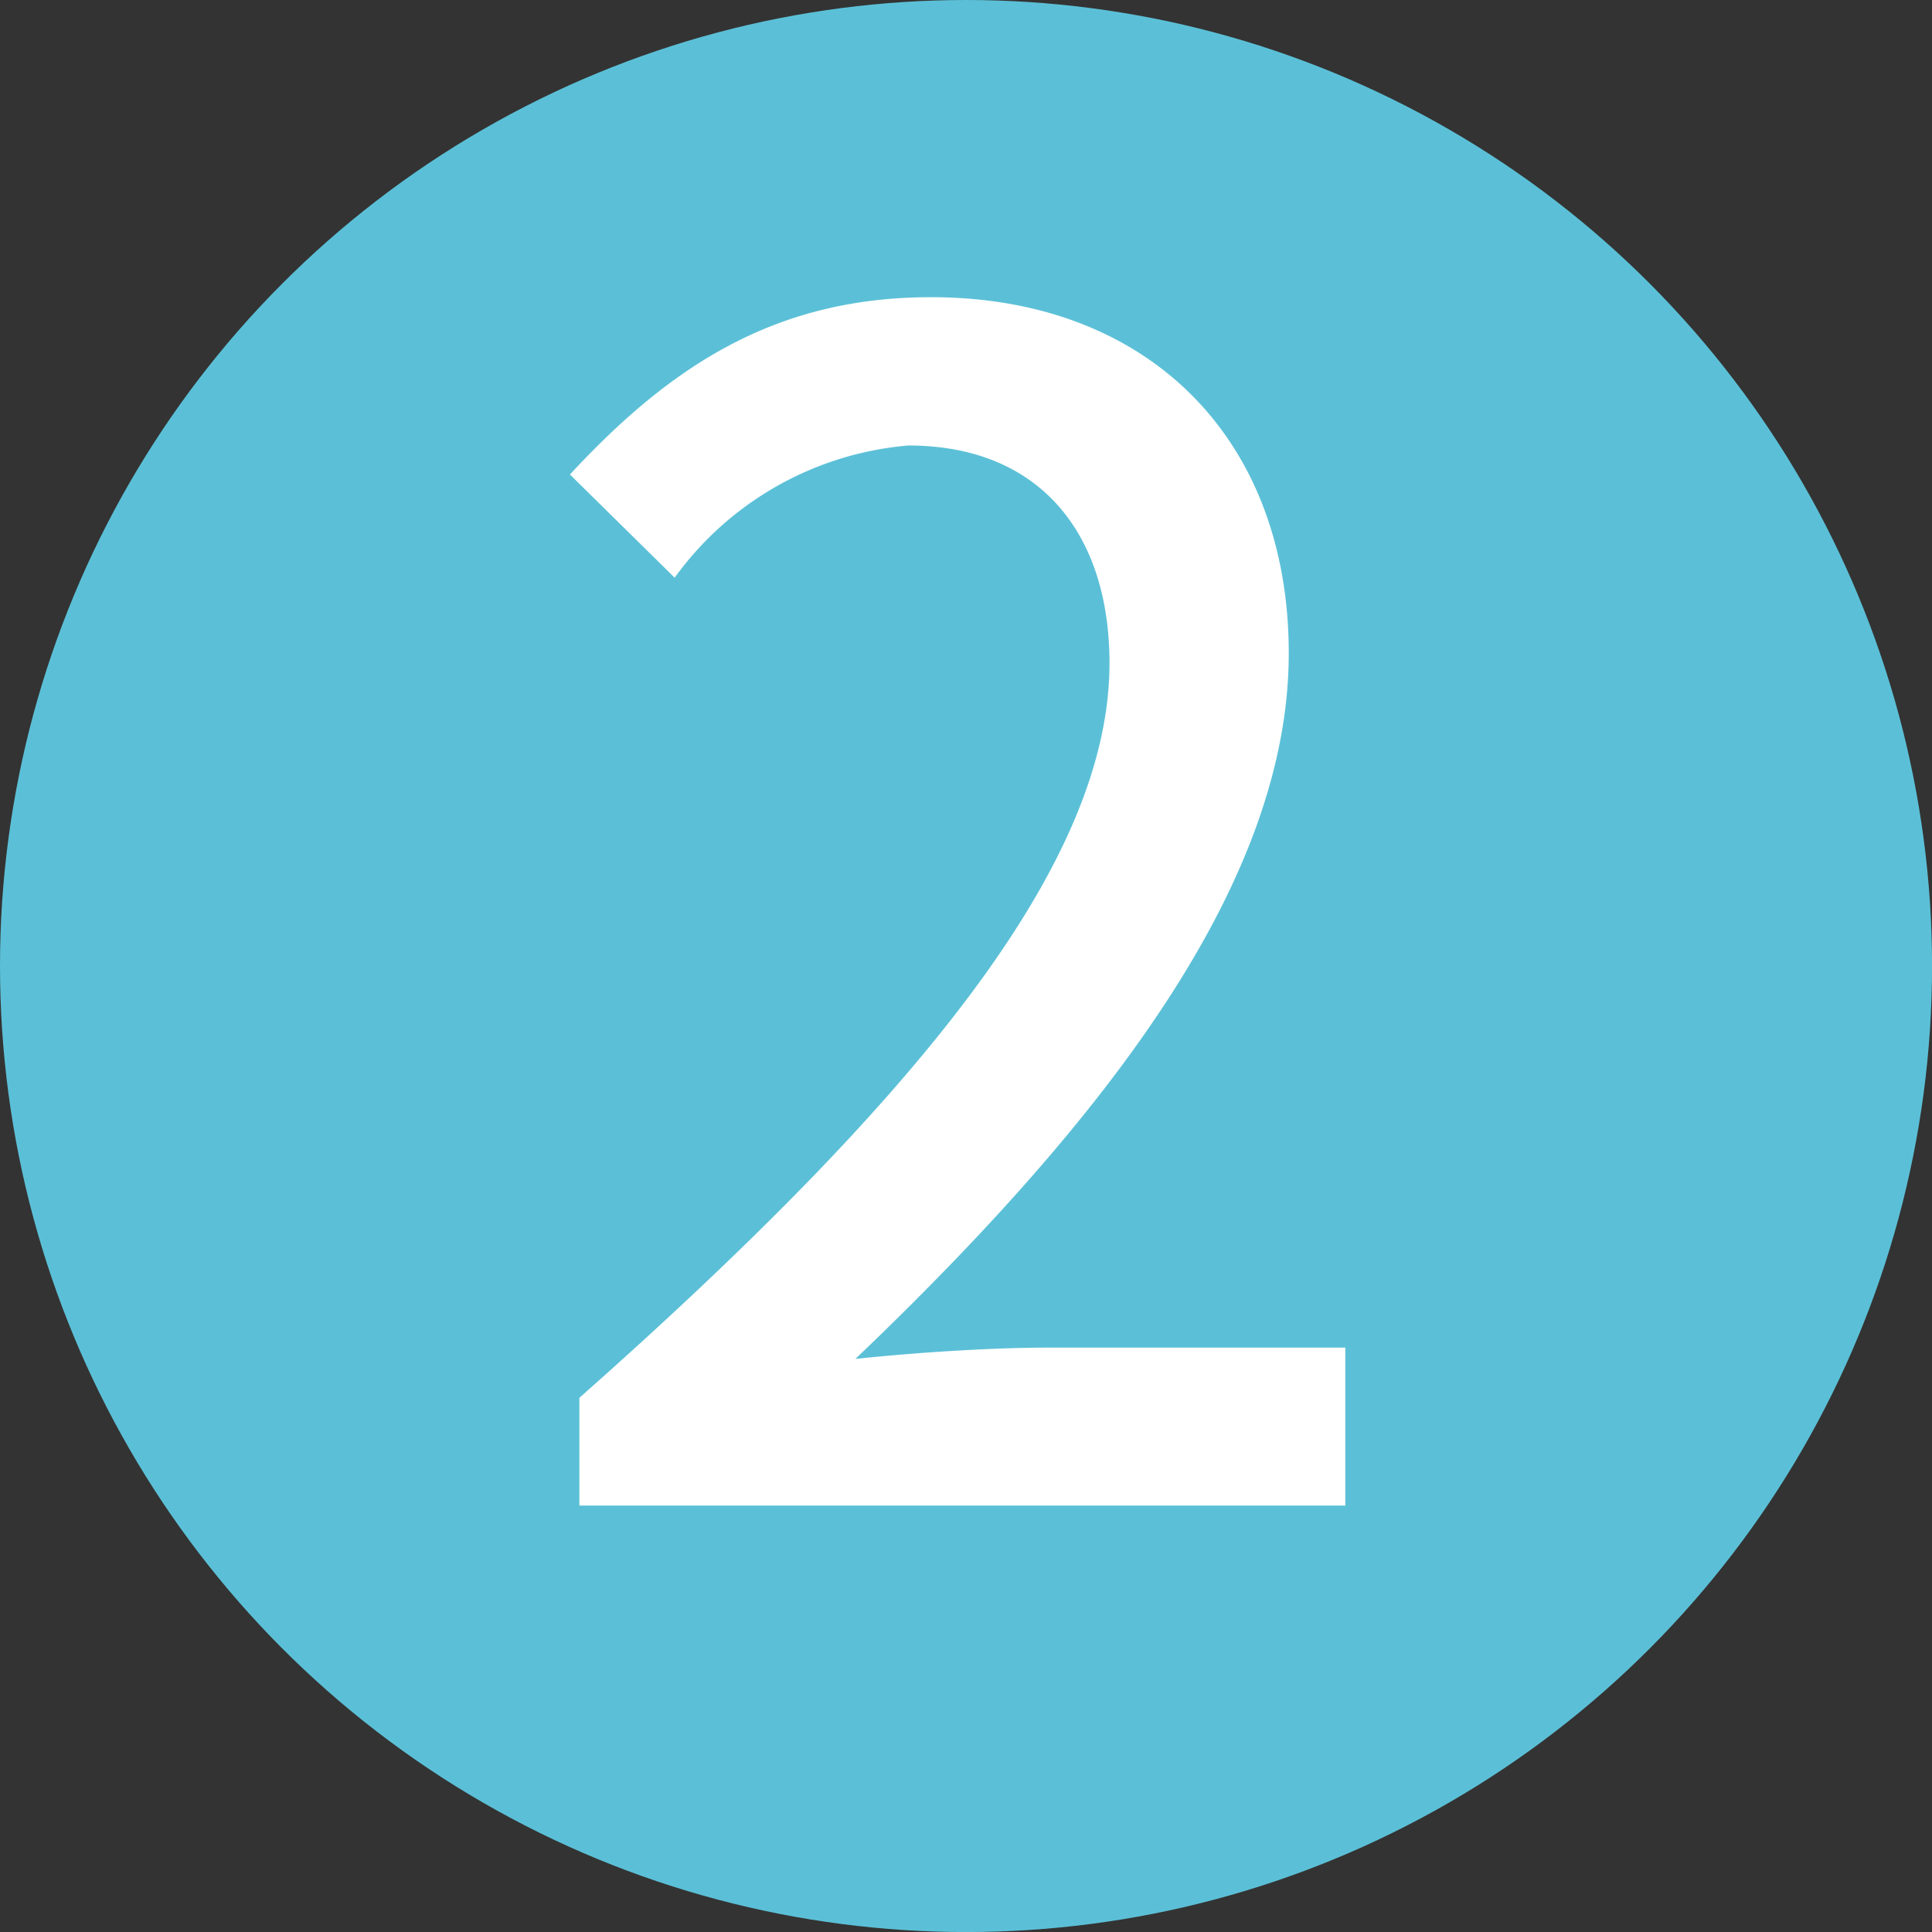
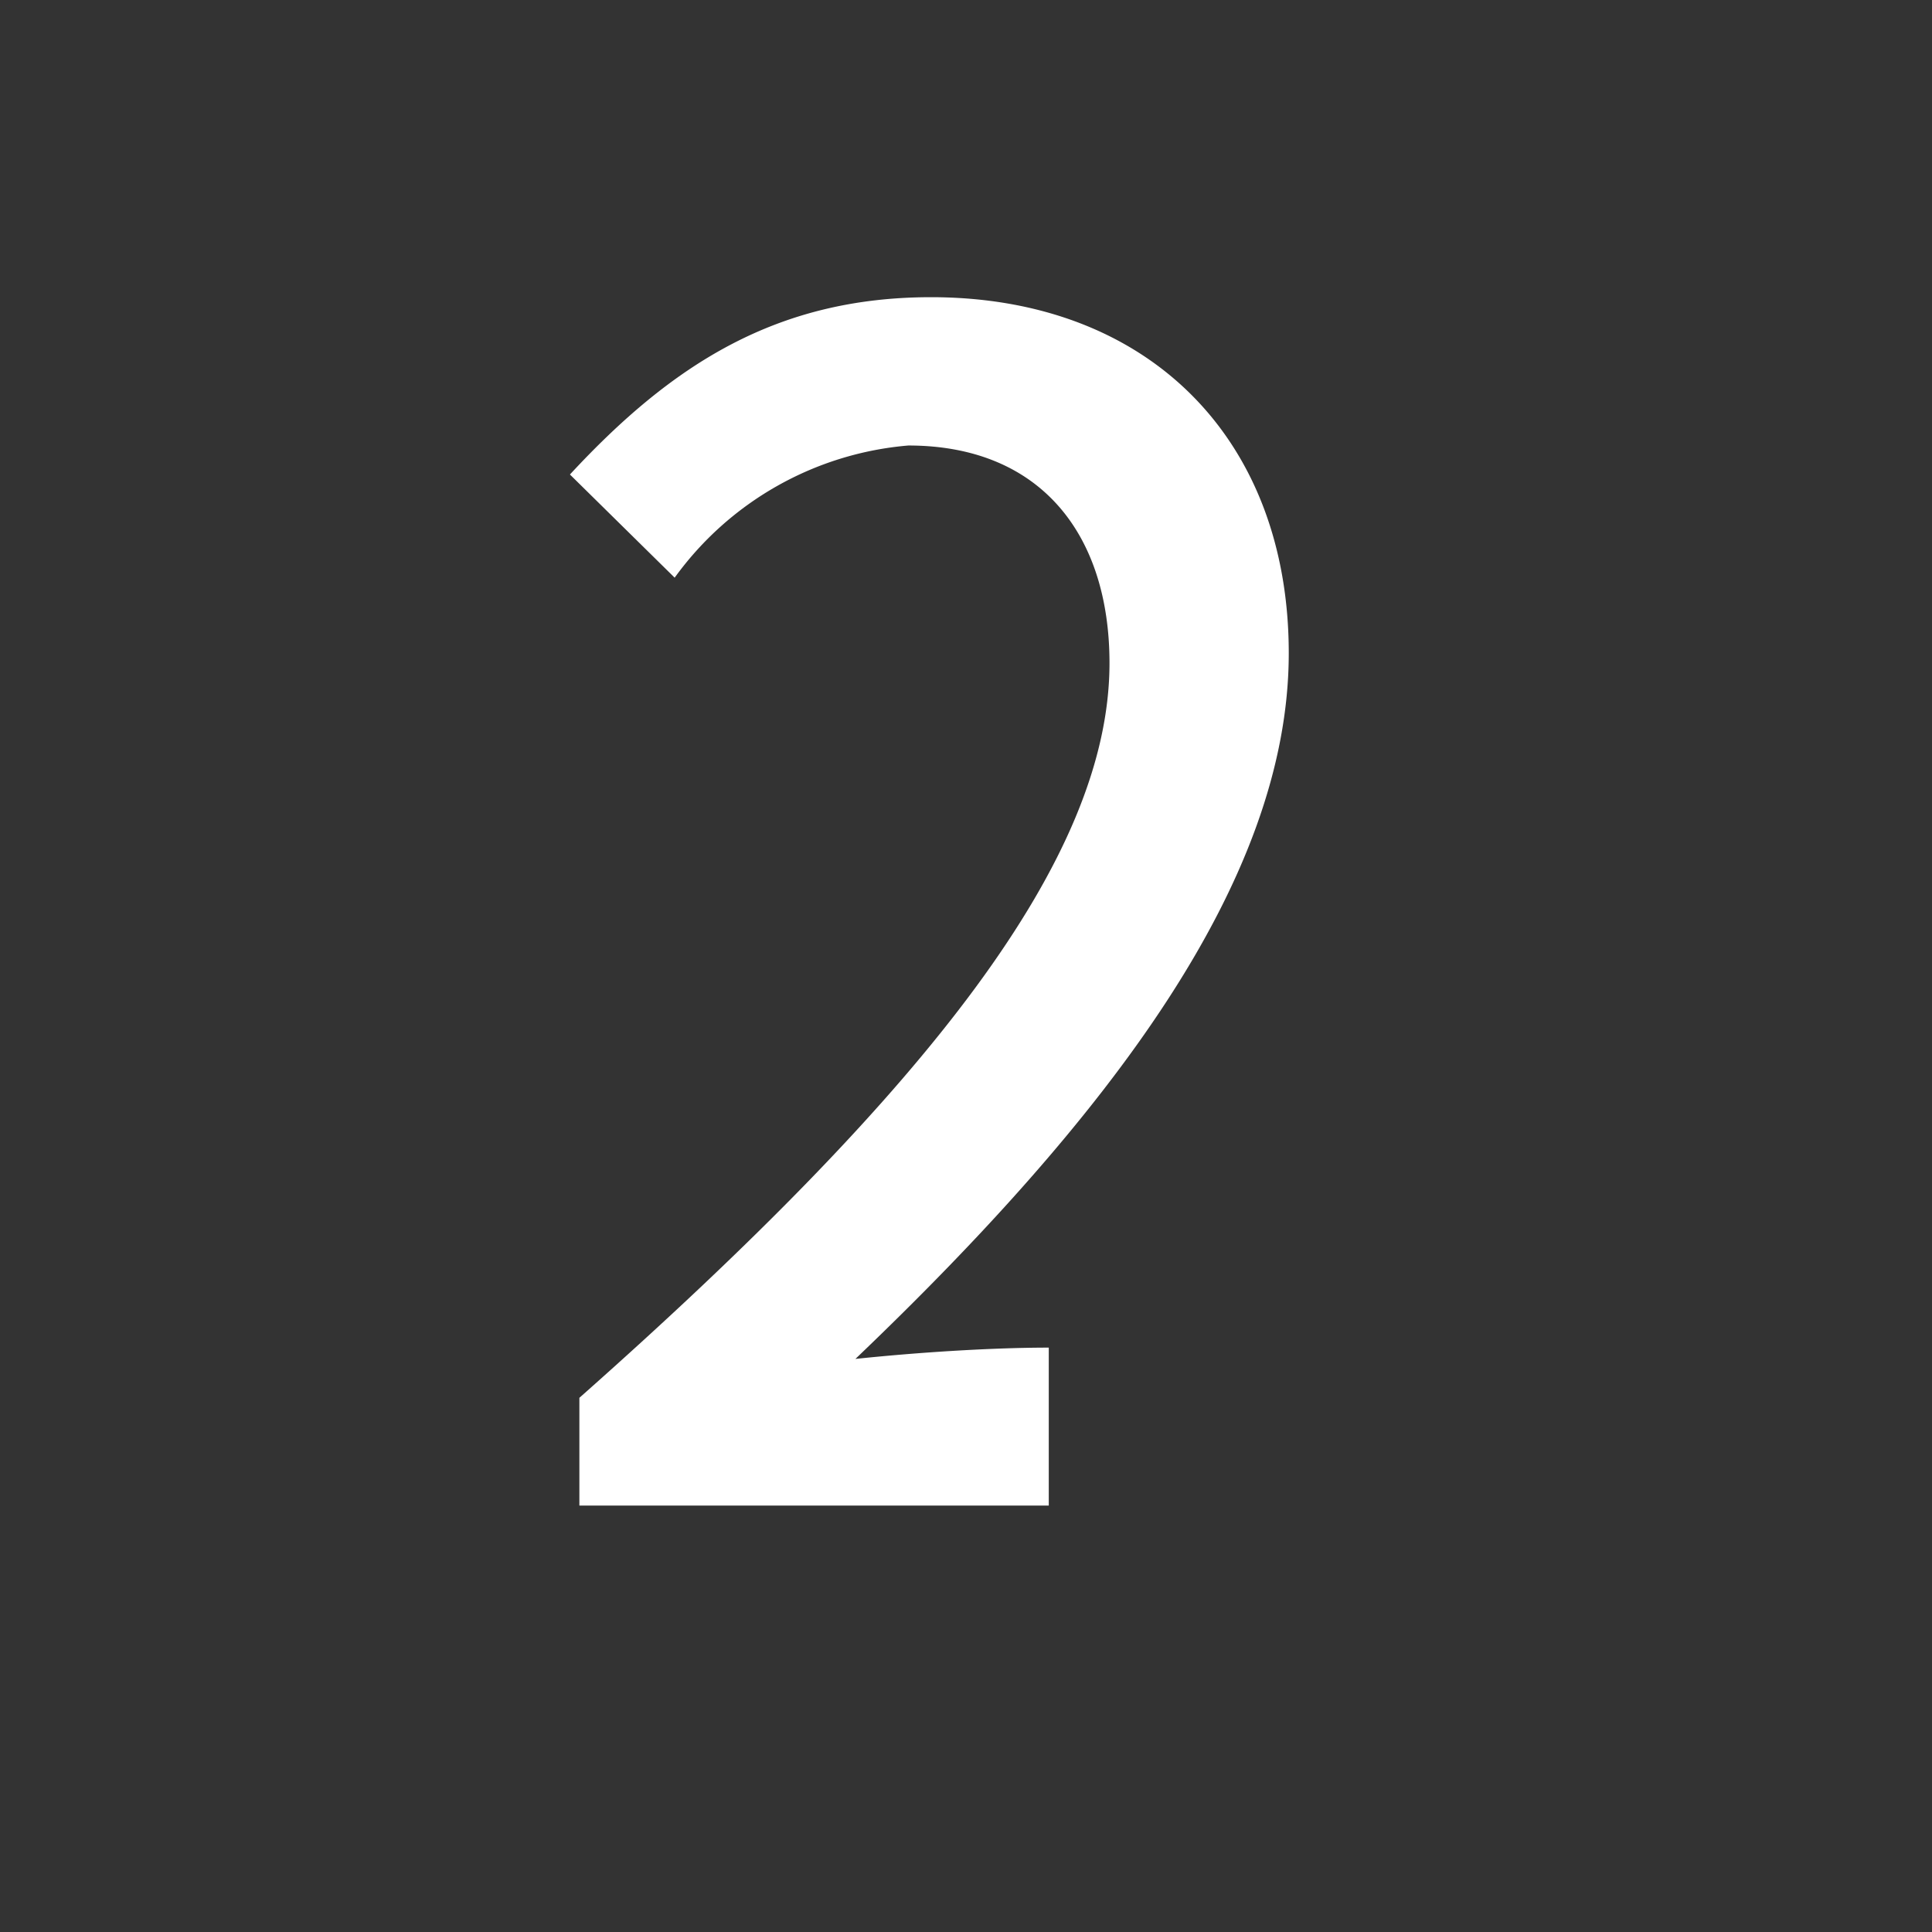
<svg xmlns="http://www.w3.org/2000/svg" width="37.451" height="37.451" viewBox="0 0 37.451 37.451">
  <rect x="0" y="0" width="37.451" height="37.451" fill="#333333" stroke="none" />
  <g id="sec01-technology-num02" transform="translate(-705.546 -8503.504)">
-     <circle id="楕円形_26" data-name="楕円形 26" cx="18.726" cy="18.726" r="18.726" transform="translate(705.546 8503.504)" fill="#5bc0d7" />
    <g id="グループ_364" data-name="グループ 364">
      <g id="グループ_363" data-name="グループ 363">
-         <path id="パス_1437" data-name="パス 1437" d="M716.777,8530.6c6.778-6,10.276-10.464,10.276-14.243,0-2.5-1.343-4.217-3.9-4.217a6.232,6.232,0,0,0-4.529,2.562l-2.03-2c1.967-2.124,4-3.437,7-3.437,4.217,0,6.934,2.749,6.934,6.9,0,4.436-3.529,9.026-8.4,13.681,1.187-.125,2.624-.219,3.748-.219h5.748v3.062H716.777Z" fill="#fff" />
+         <path id="パス_1437" data-name="パス 1437" d="M716.777,8530.6c6.778-6,10.276-10.464,10.276-14.243,0-2.5-1.343-4.217-3.9-4.217a6.232,6.232,0,0,0-4.529,2.562l-2.03-2c1.967-2.124,4-3.437,7-3.437,4.217,0,6.934,2.749,6.934,6.9,0,4.436-3.529,9.026-8.4,13.681,1.187-.125,2.624-.219,3.748-.219v3.062H716.777Z" fill="#fff" />
      </g>
    </g>
  </g>
</svg>